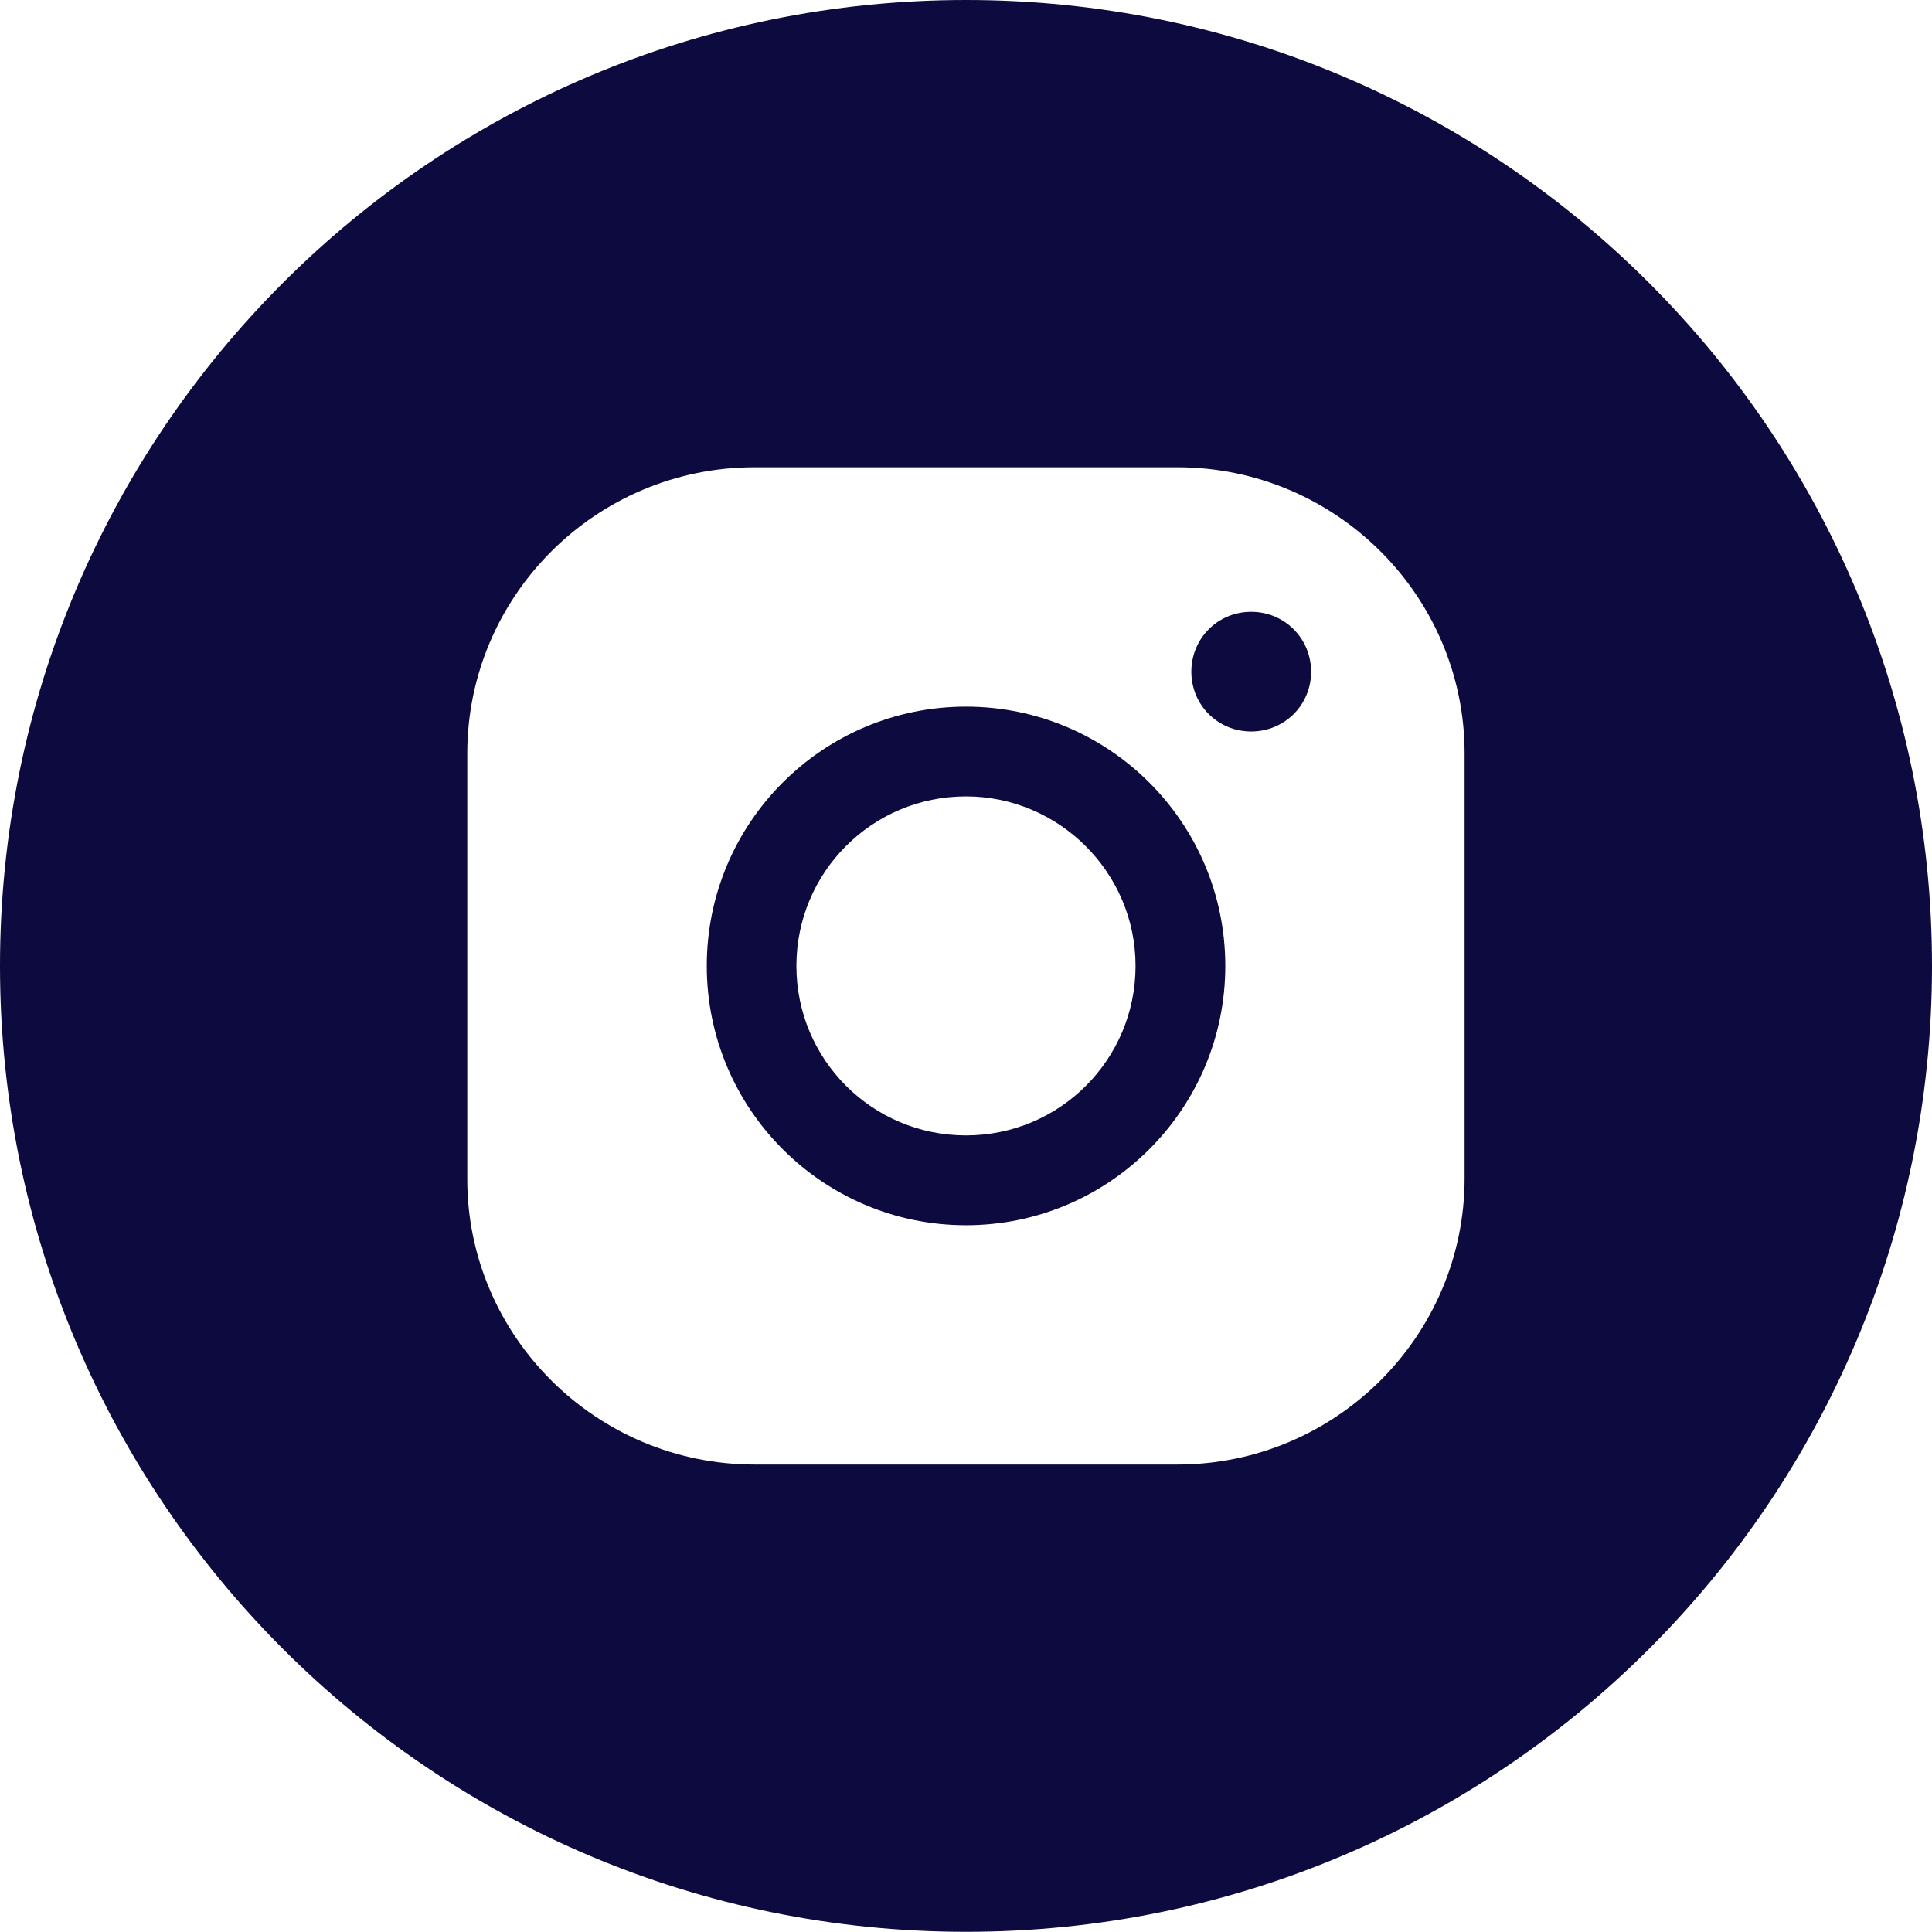
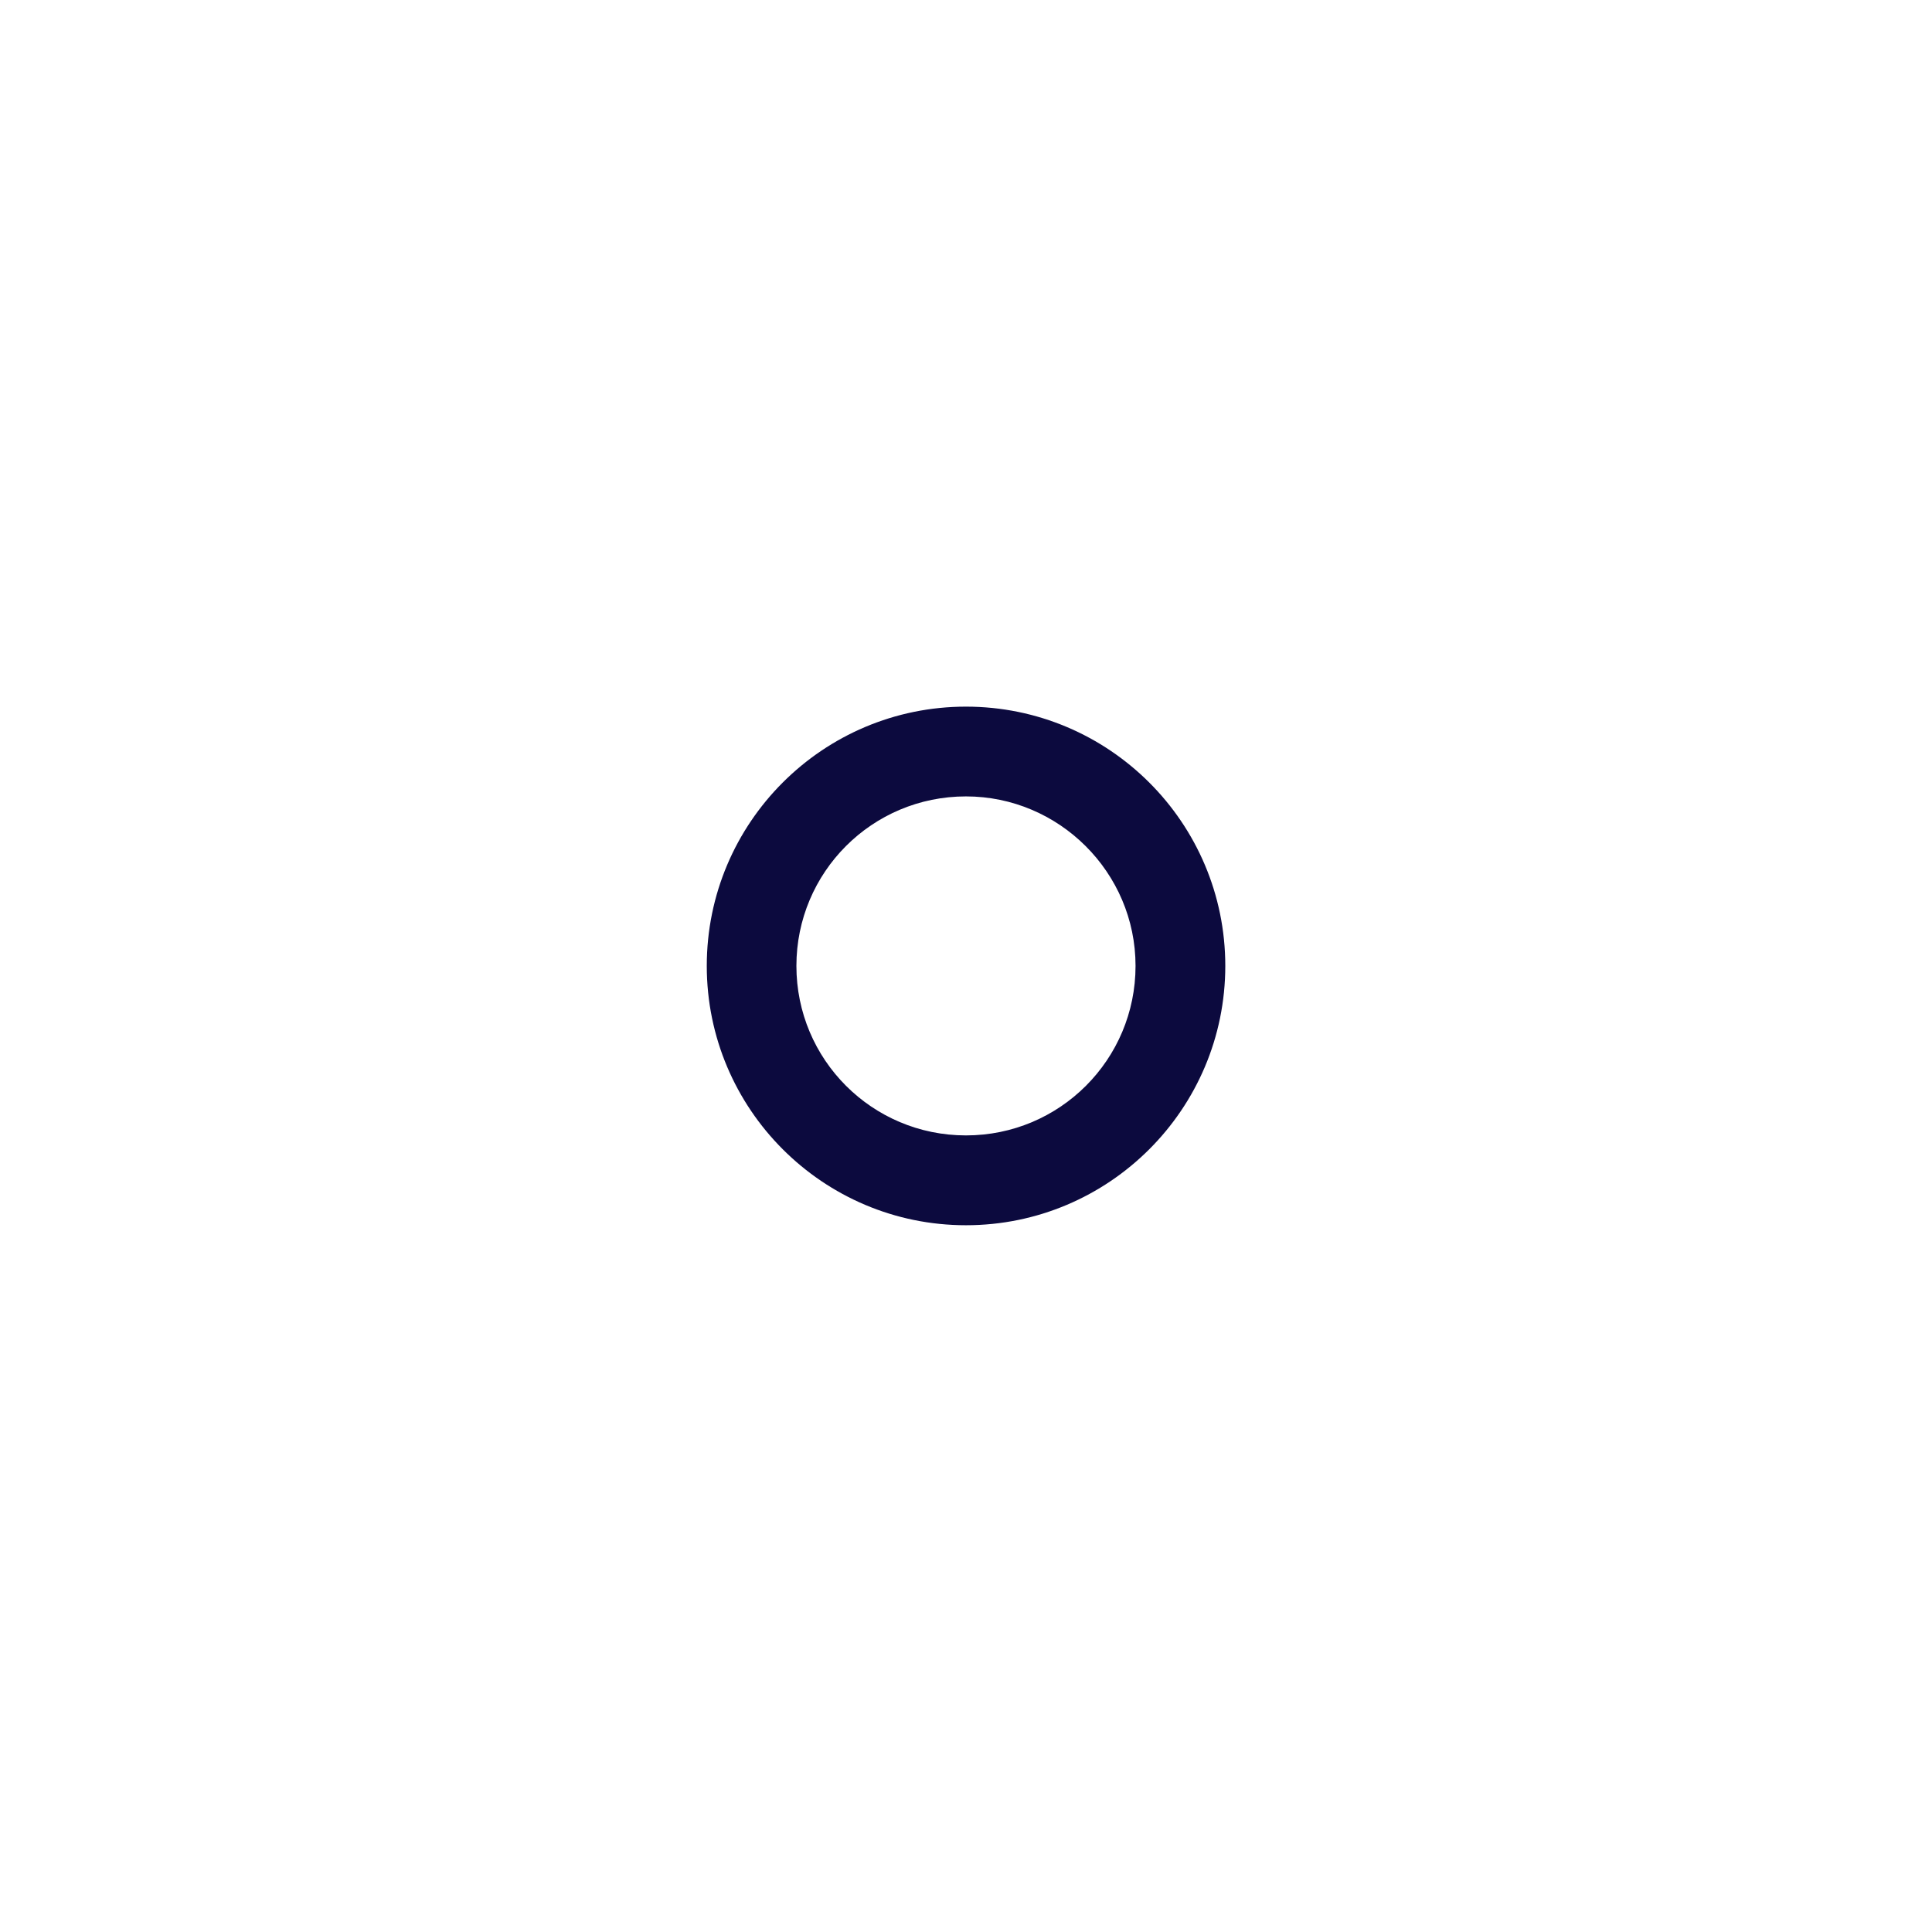
<svg xmlns="http://www.w3.org/2000/svg" width="143" height="143" viewBox="0 0 143 143" fill="none">
  <path d="M71.498 52.303C60.911 52.303 52.313 60.887 52.313 71.493C52.313 82.094 60.916 90.688 71.498 90.688C82.084 90.688 90.692 82.094 90.692 71.493C90.692 60.887 82.084 52.303 71.498 52.303ZM71.498 84.039C64.546 84.039 58.947 78.421 58.947 71.493C58.947 64.565 64.546 58.947 71.498 58.947C78.377 58.947 84.049 64.565 84.049 71.493C84.049 78.421 78.45 84.039 71.498 84.039Z" fill="#0C0A3E" />
-   <path d="M92.609 45.284C90.139 45.284 88.179 47.248 88.179 49.718C88.179 52.183 90.139 54.142 92.609 54.142C95.078 54.142 97.043 52.183 97.043 49.718C97.043 47.248 95.073 45.284 92.609 45.284Z" fill="#0C0A3E" />
-   <path d="M71.507 0C32.011 0 0 32.001 0 71.493C0 110.975 32.011 142.986 71.507 142.986C110.98 142.986 143 110.98 143 71.493C143 32.001 110.98 0 71.507 0ZM108.404 87.212C108.404 98.877 98.877 108.4 87.144 108.4H55.851C44.114 108.4 34.586 98.872 34.586 87.284V55.769C34.586 44.109 44.109 34.586 55.851 34.586H87.144C98.882 34.586 108.404 44.109 108.404 55.769V87.212Z" fill="#0C0A3E" />
</svg>